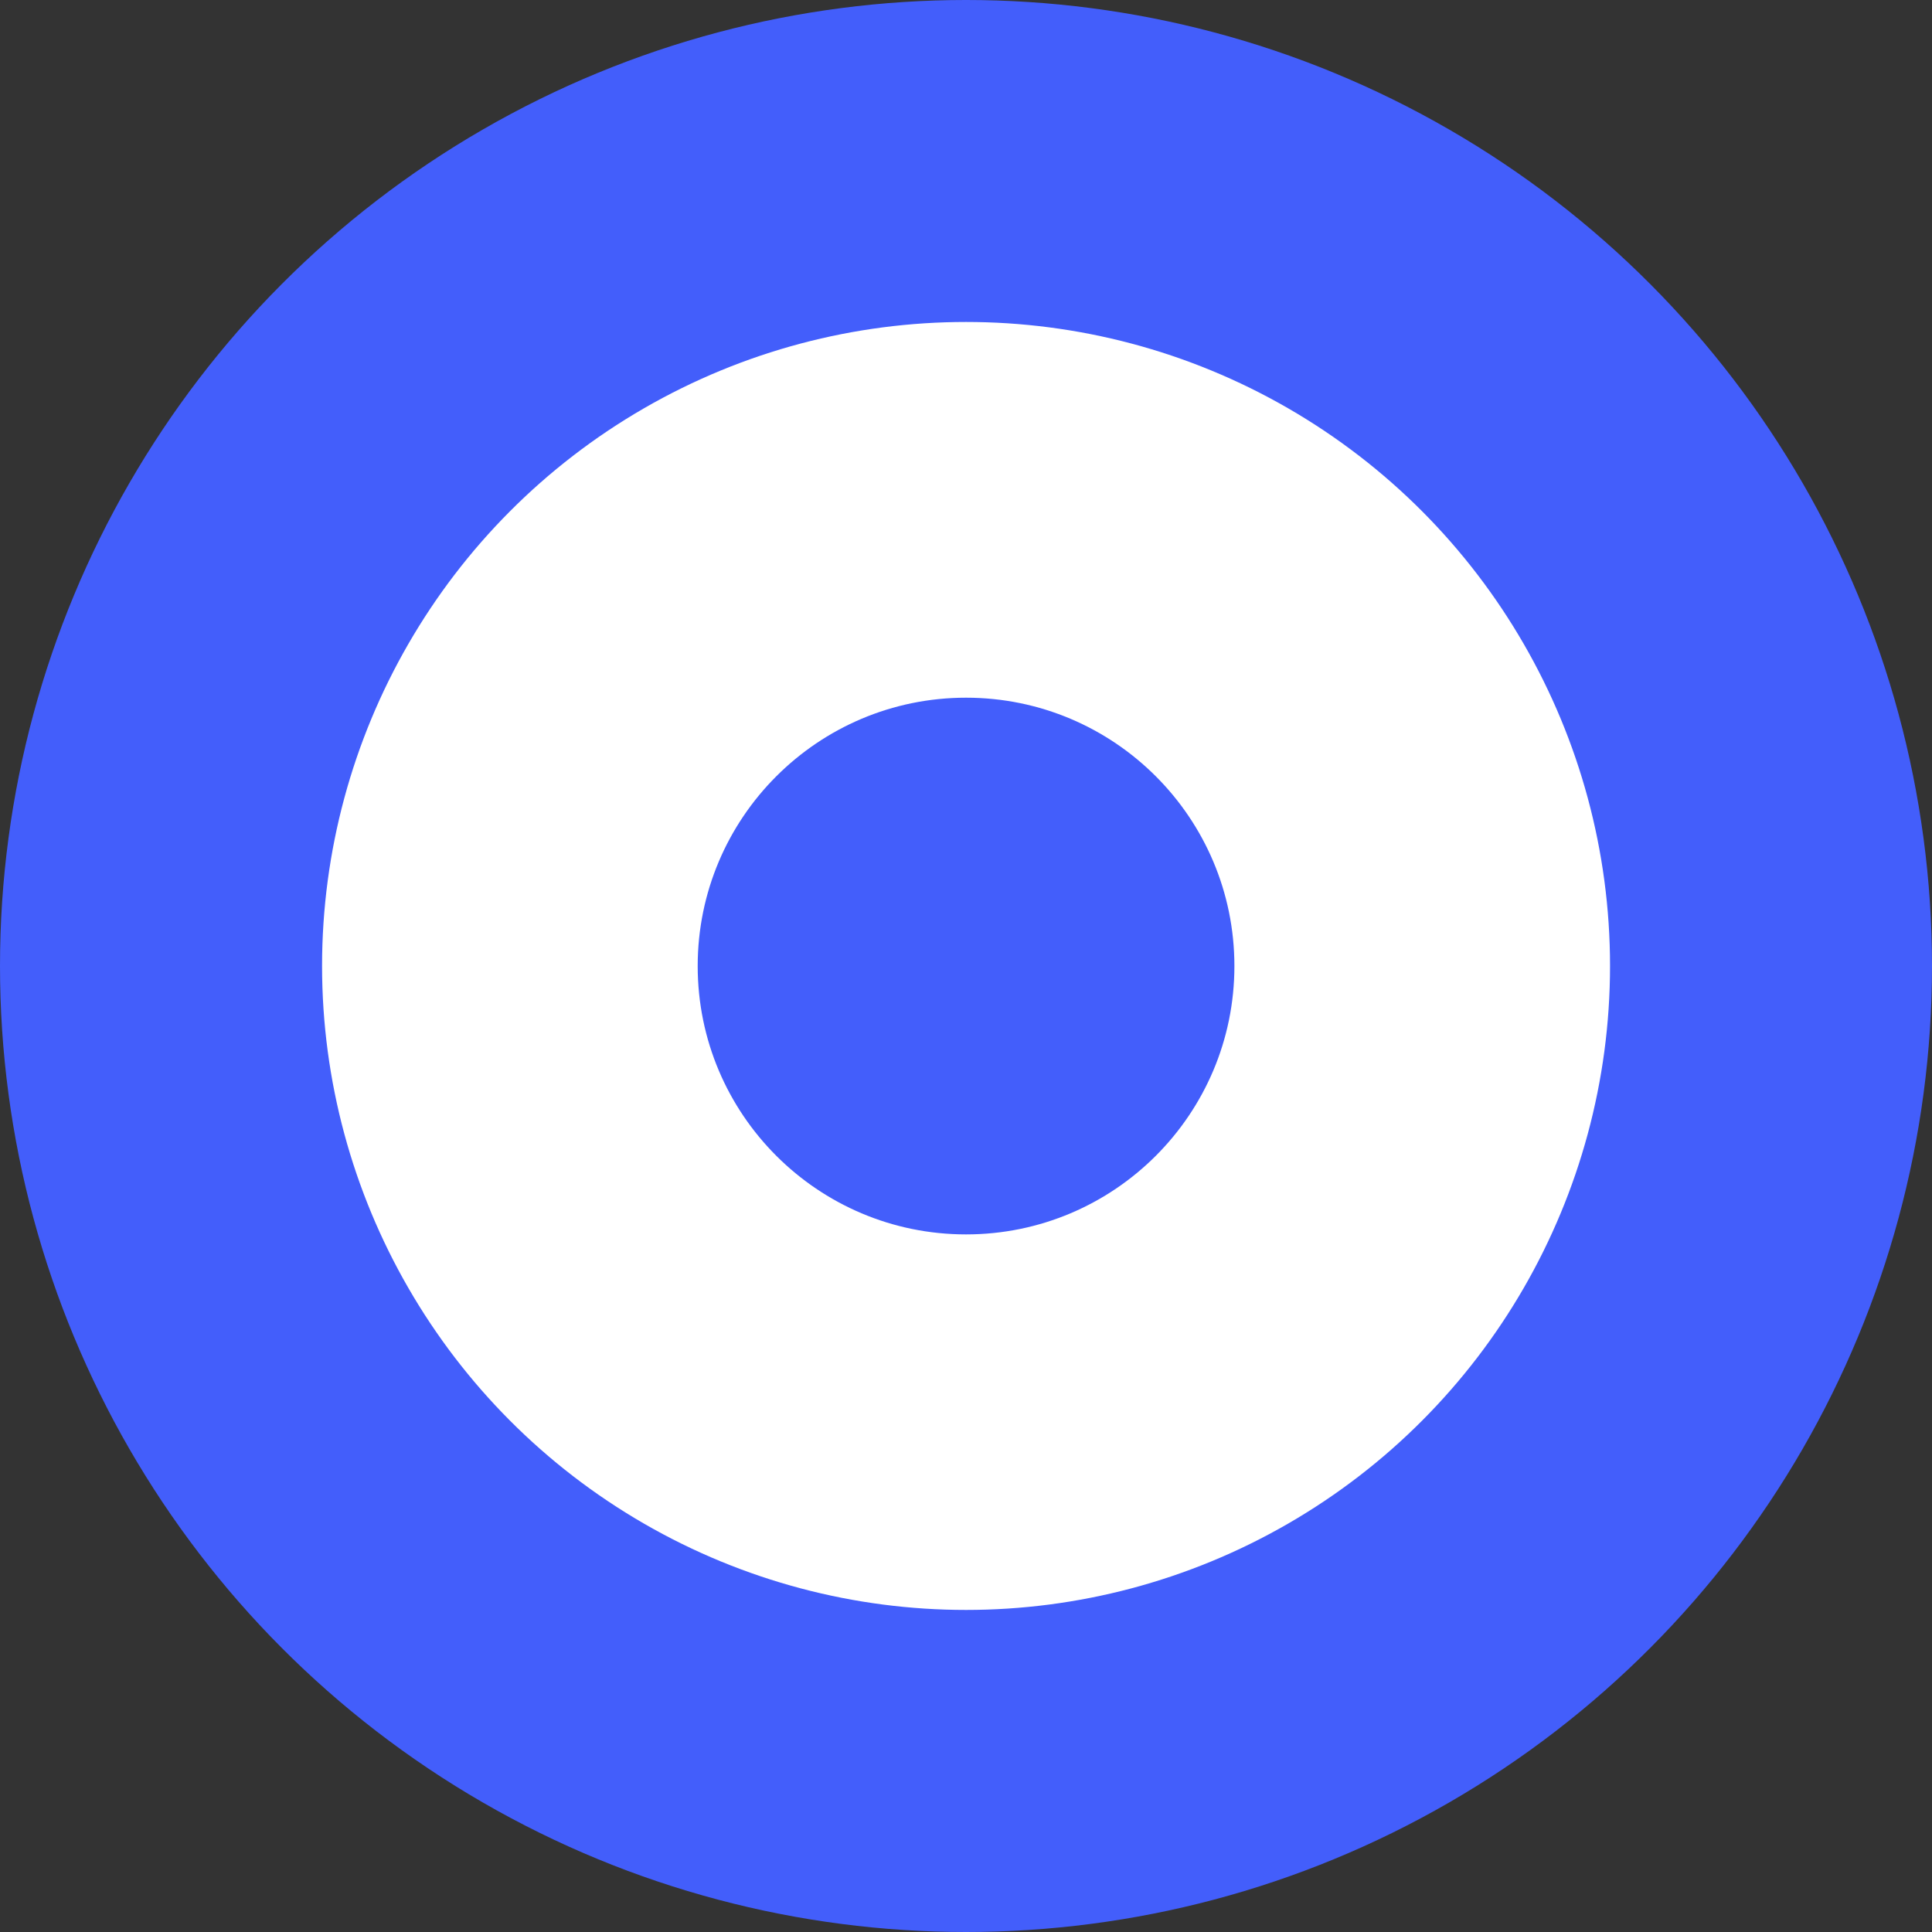
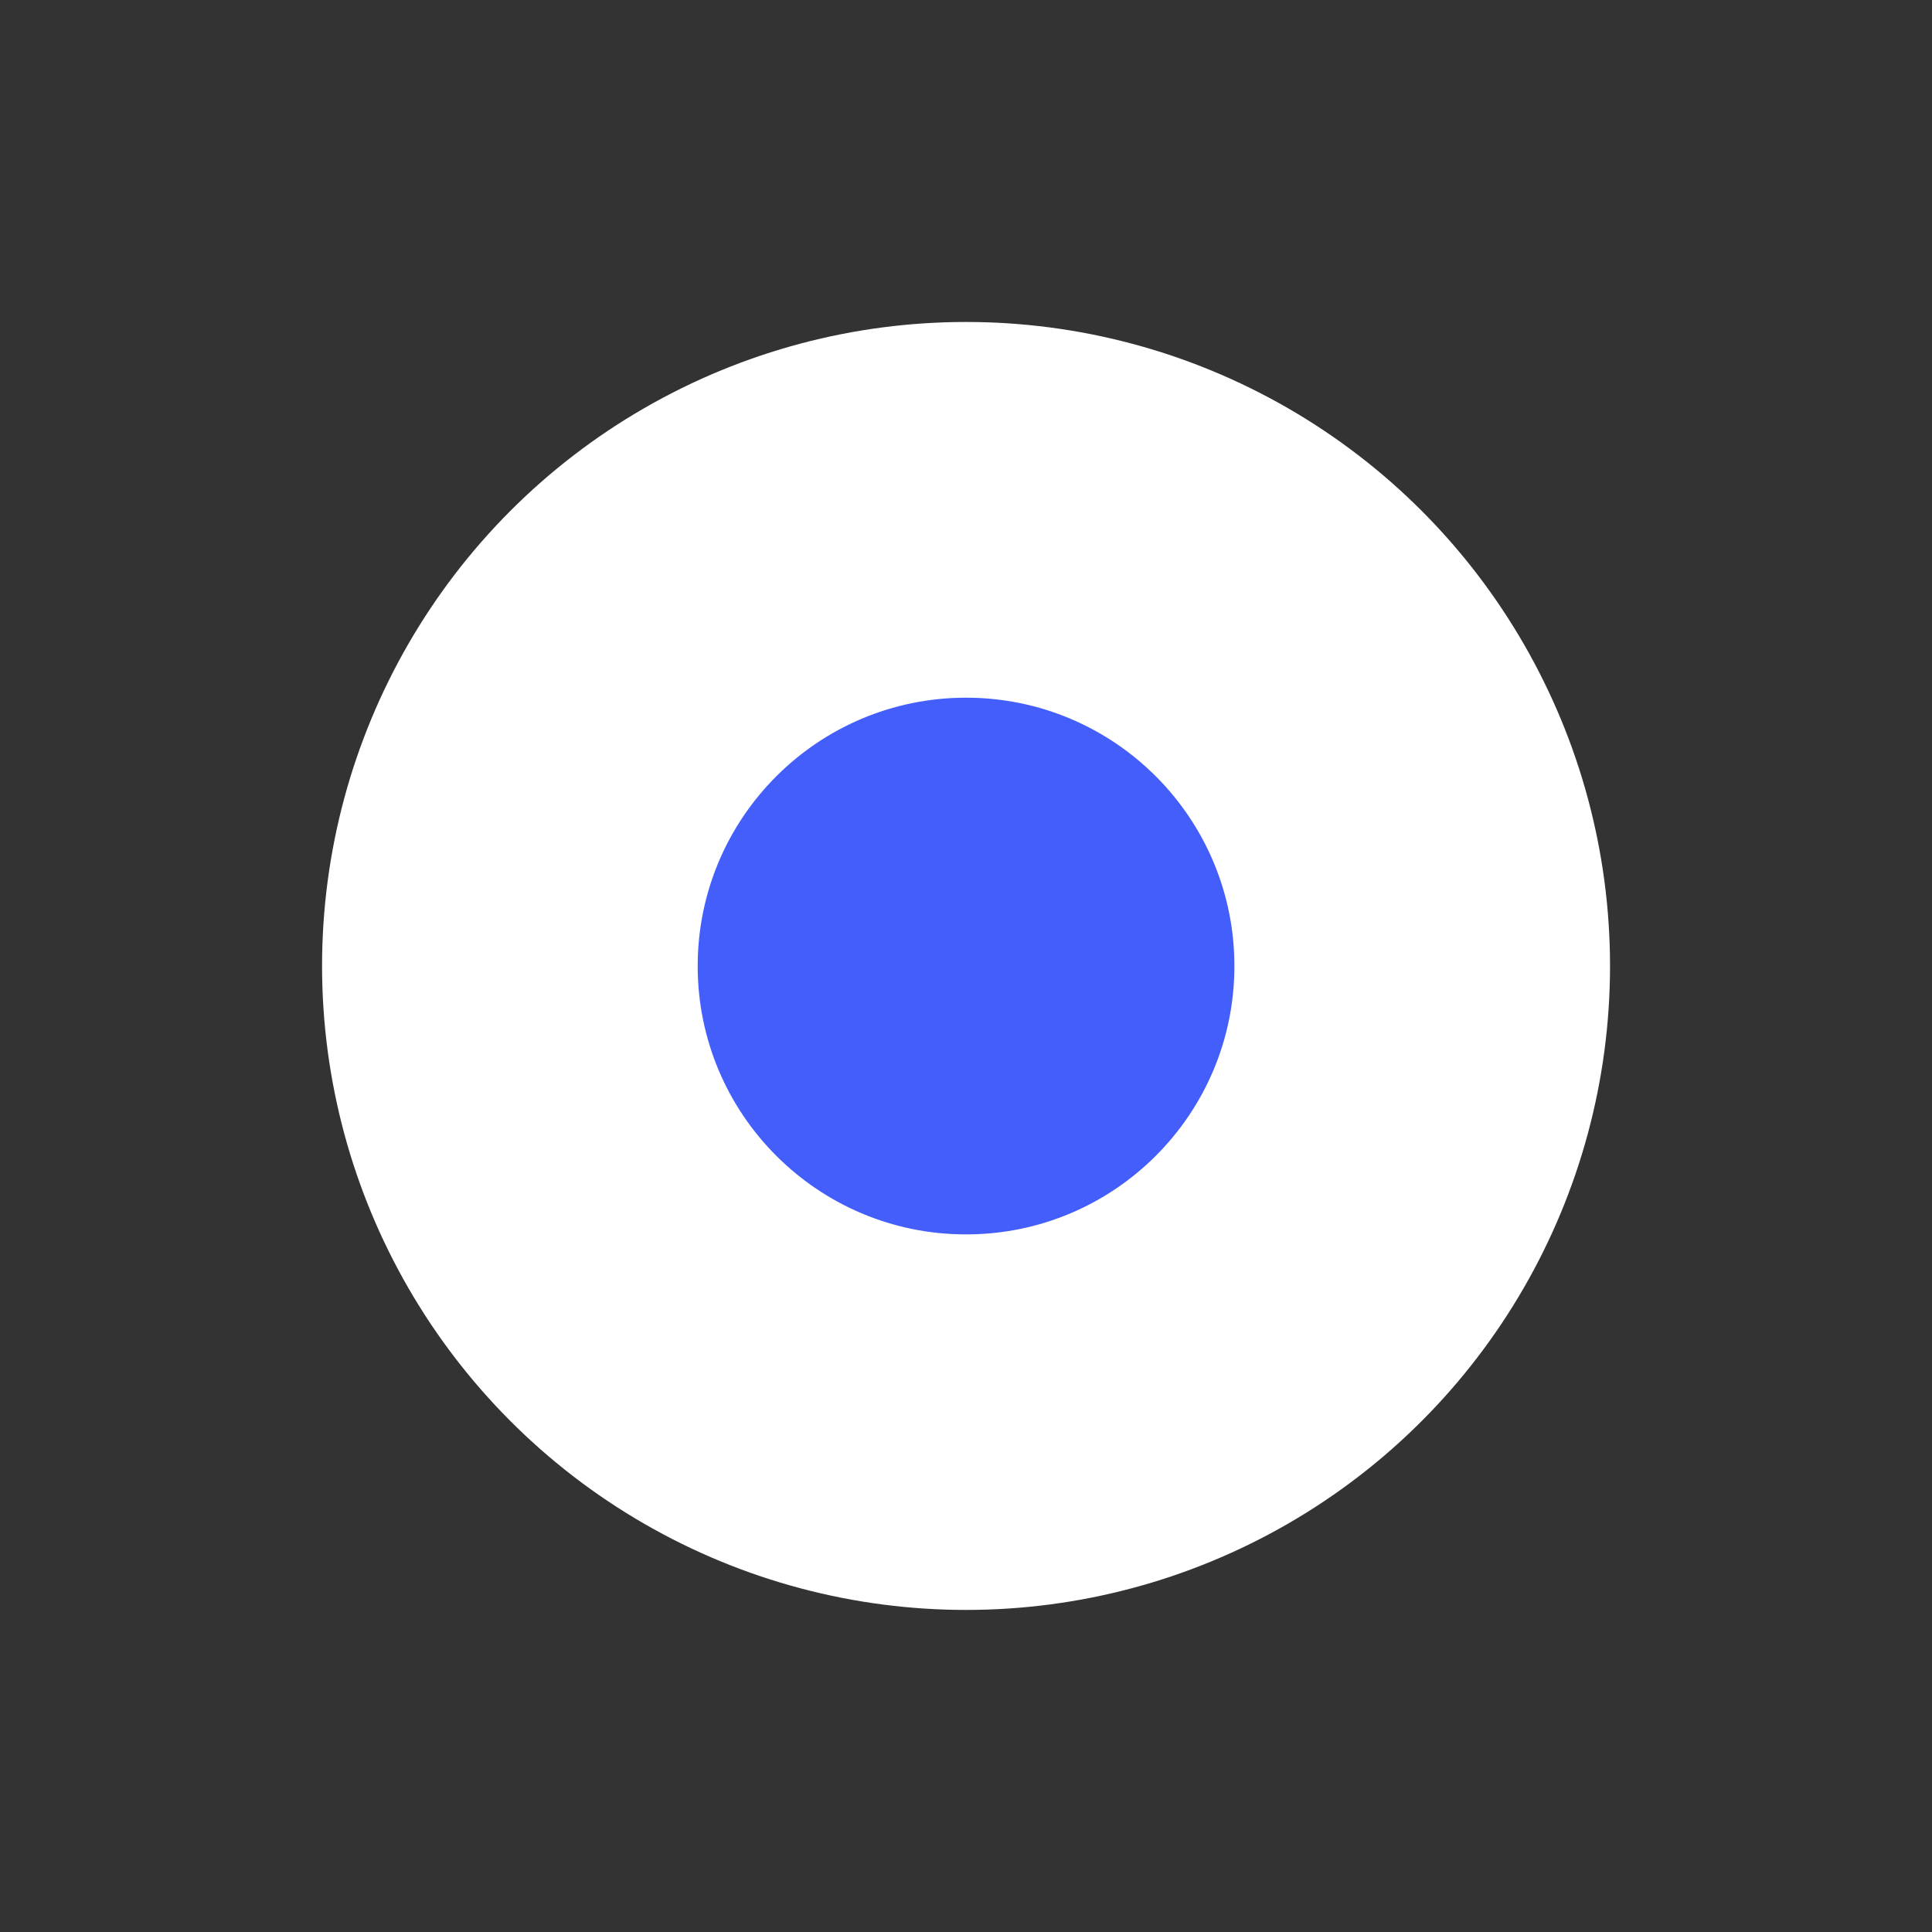
<svg xmlns="http://www.w3.org/2000/svg" width="40" height="40" viewBox="0 0 40 40" fill="none">
  <rect x="0" y="0" width="40" height="40" fill="#333333" stroke="none" />
-   <circle cx="20" cy="20" r="20" fill="#435EFB" />
  <circle cx="20.001" cy="19.999" r="13.333" fill="white" />
  <circle cx="20.001" cy="20.001" r="5.556" fill="#435EFB" />
</svg>